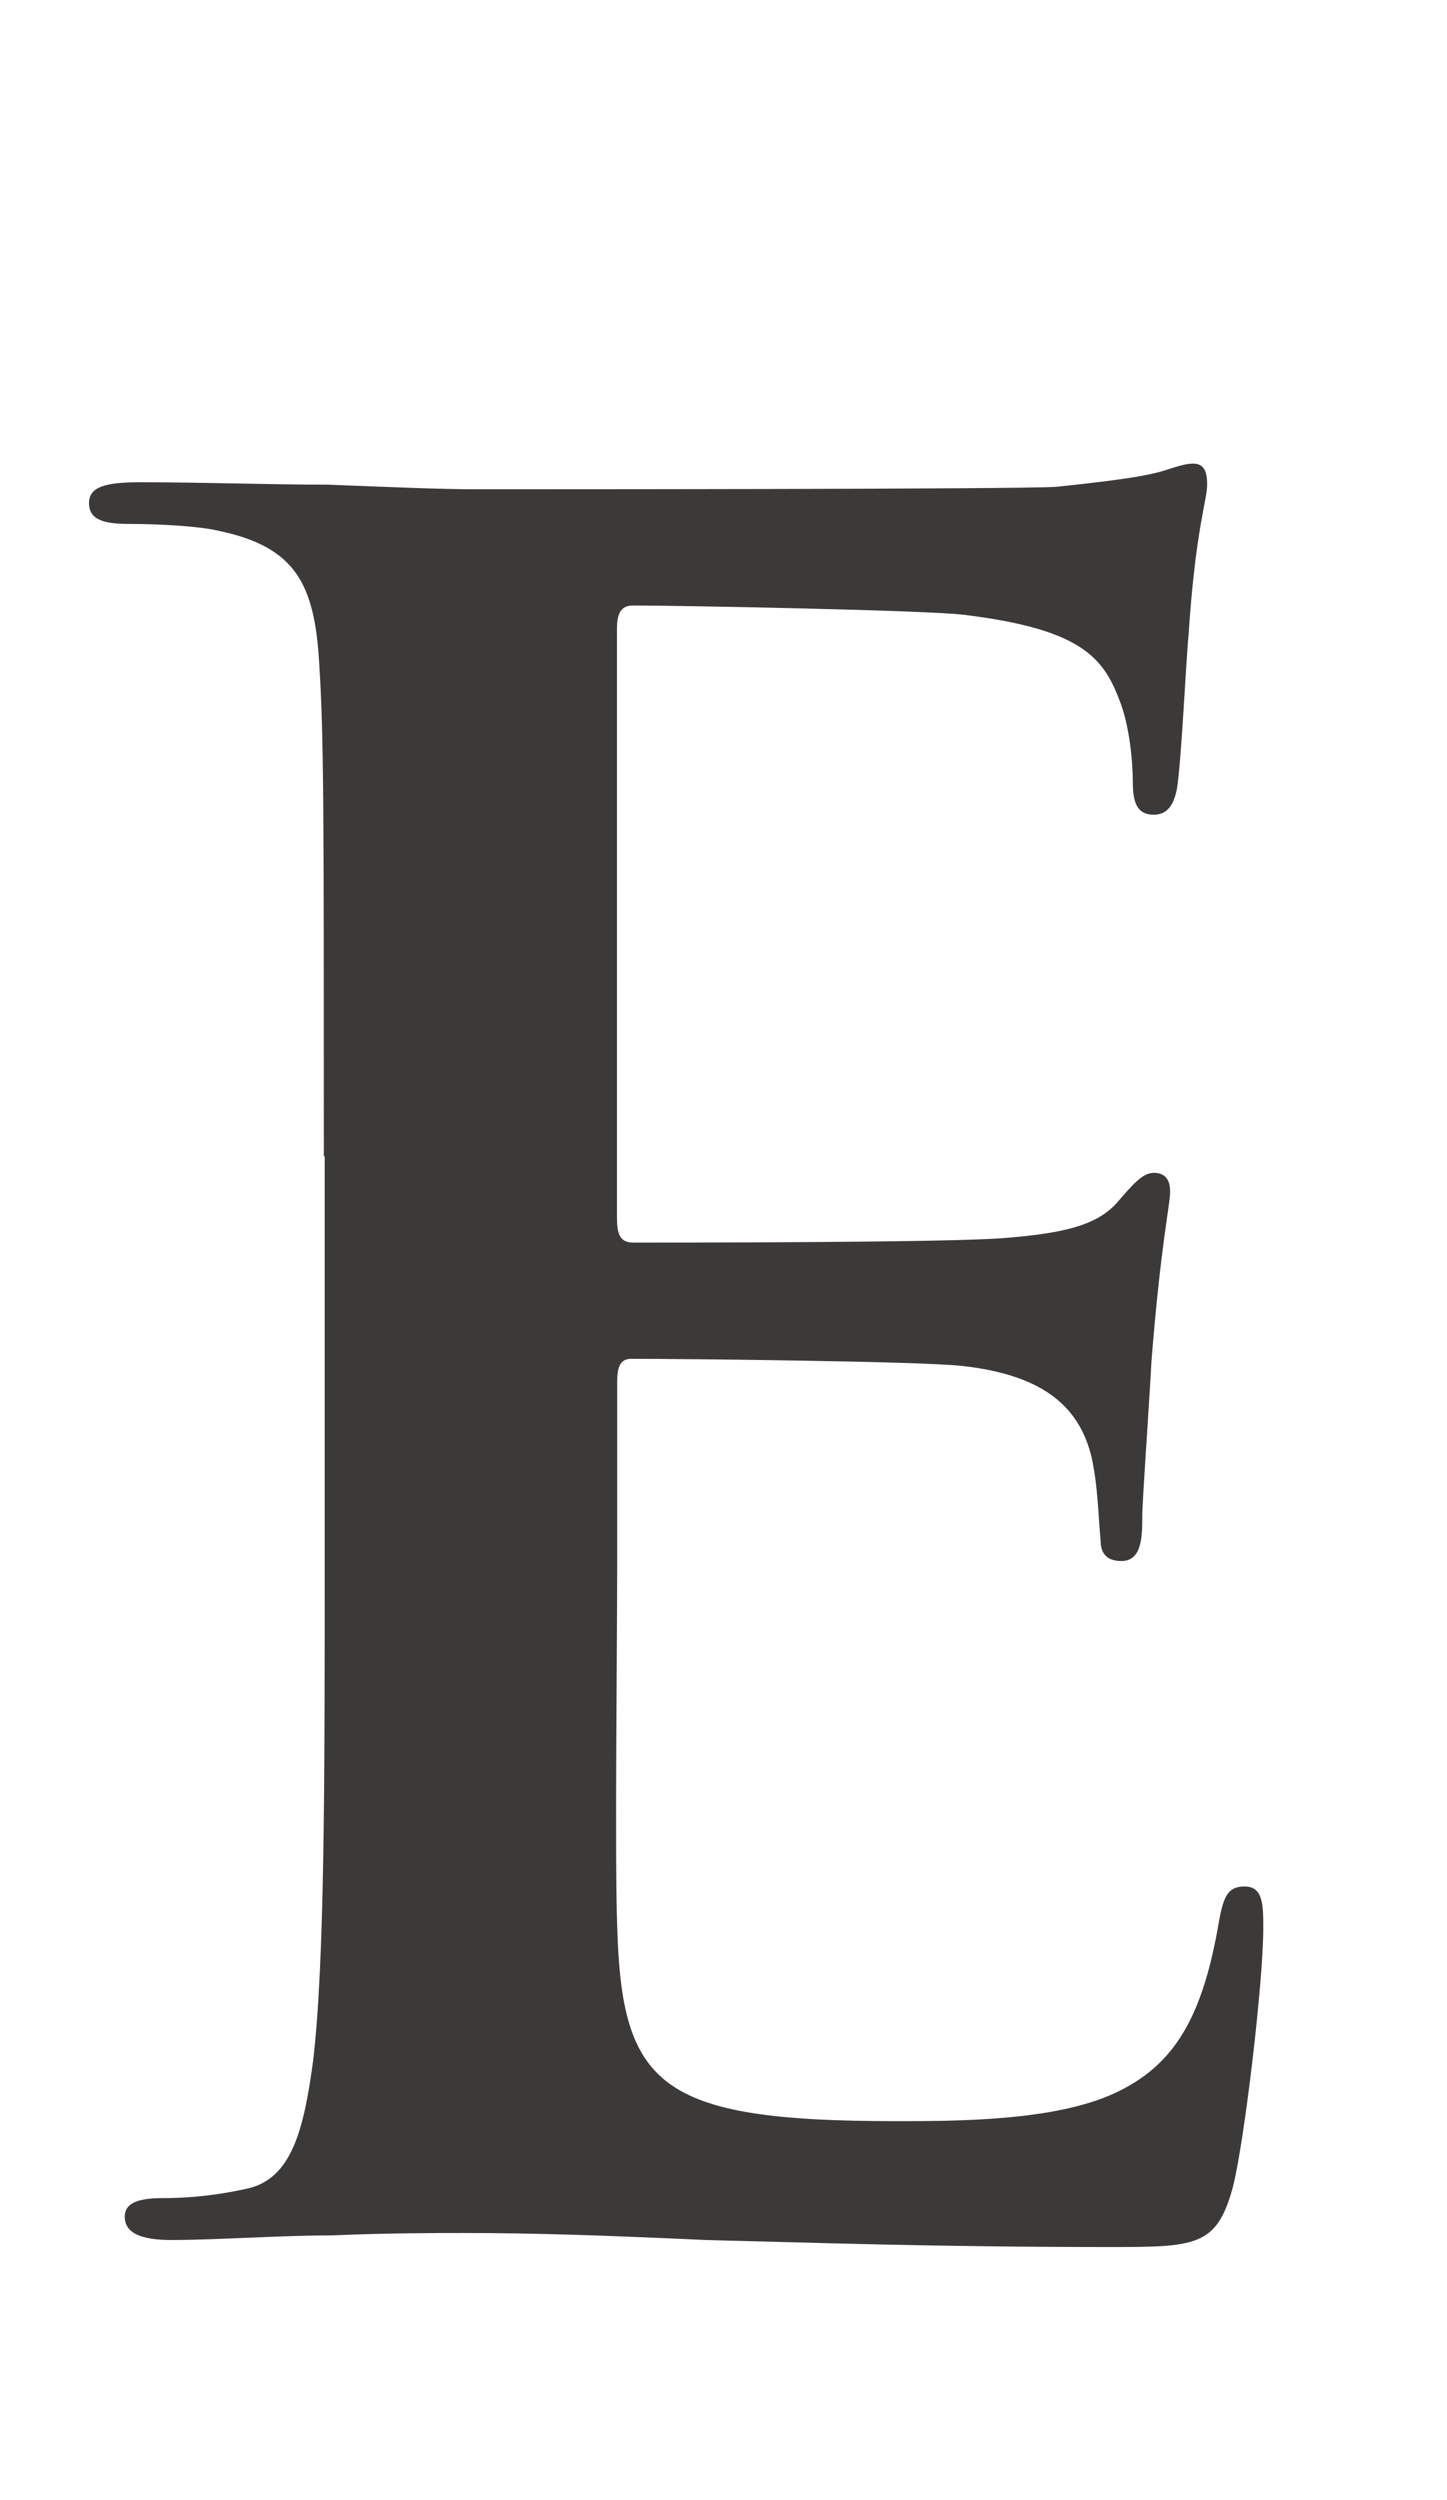
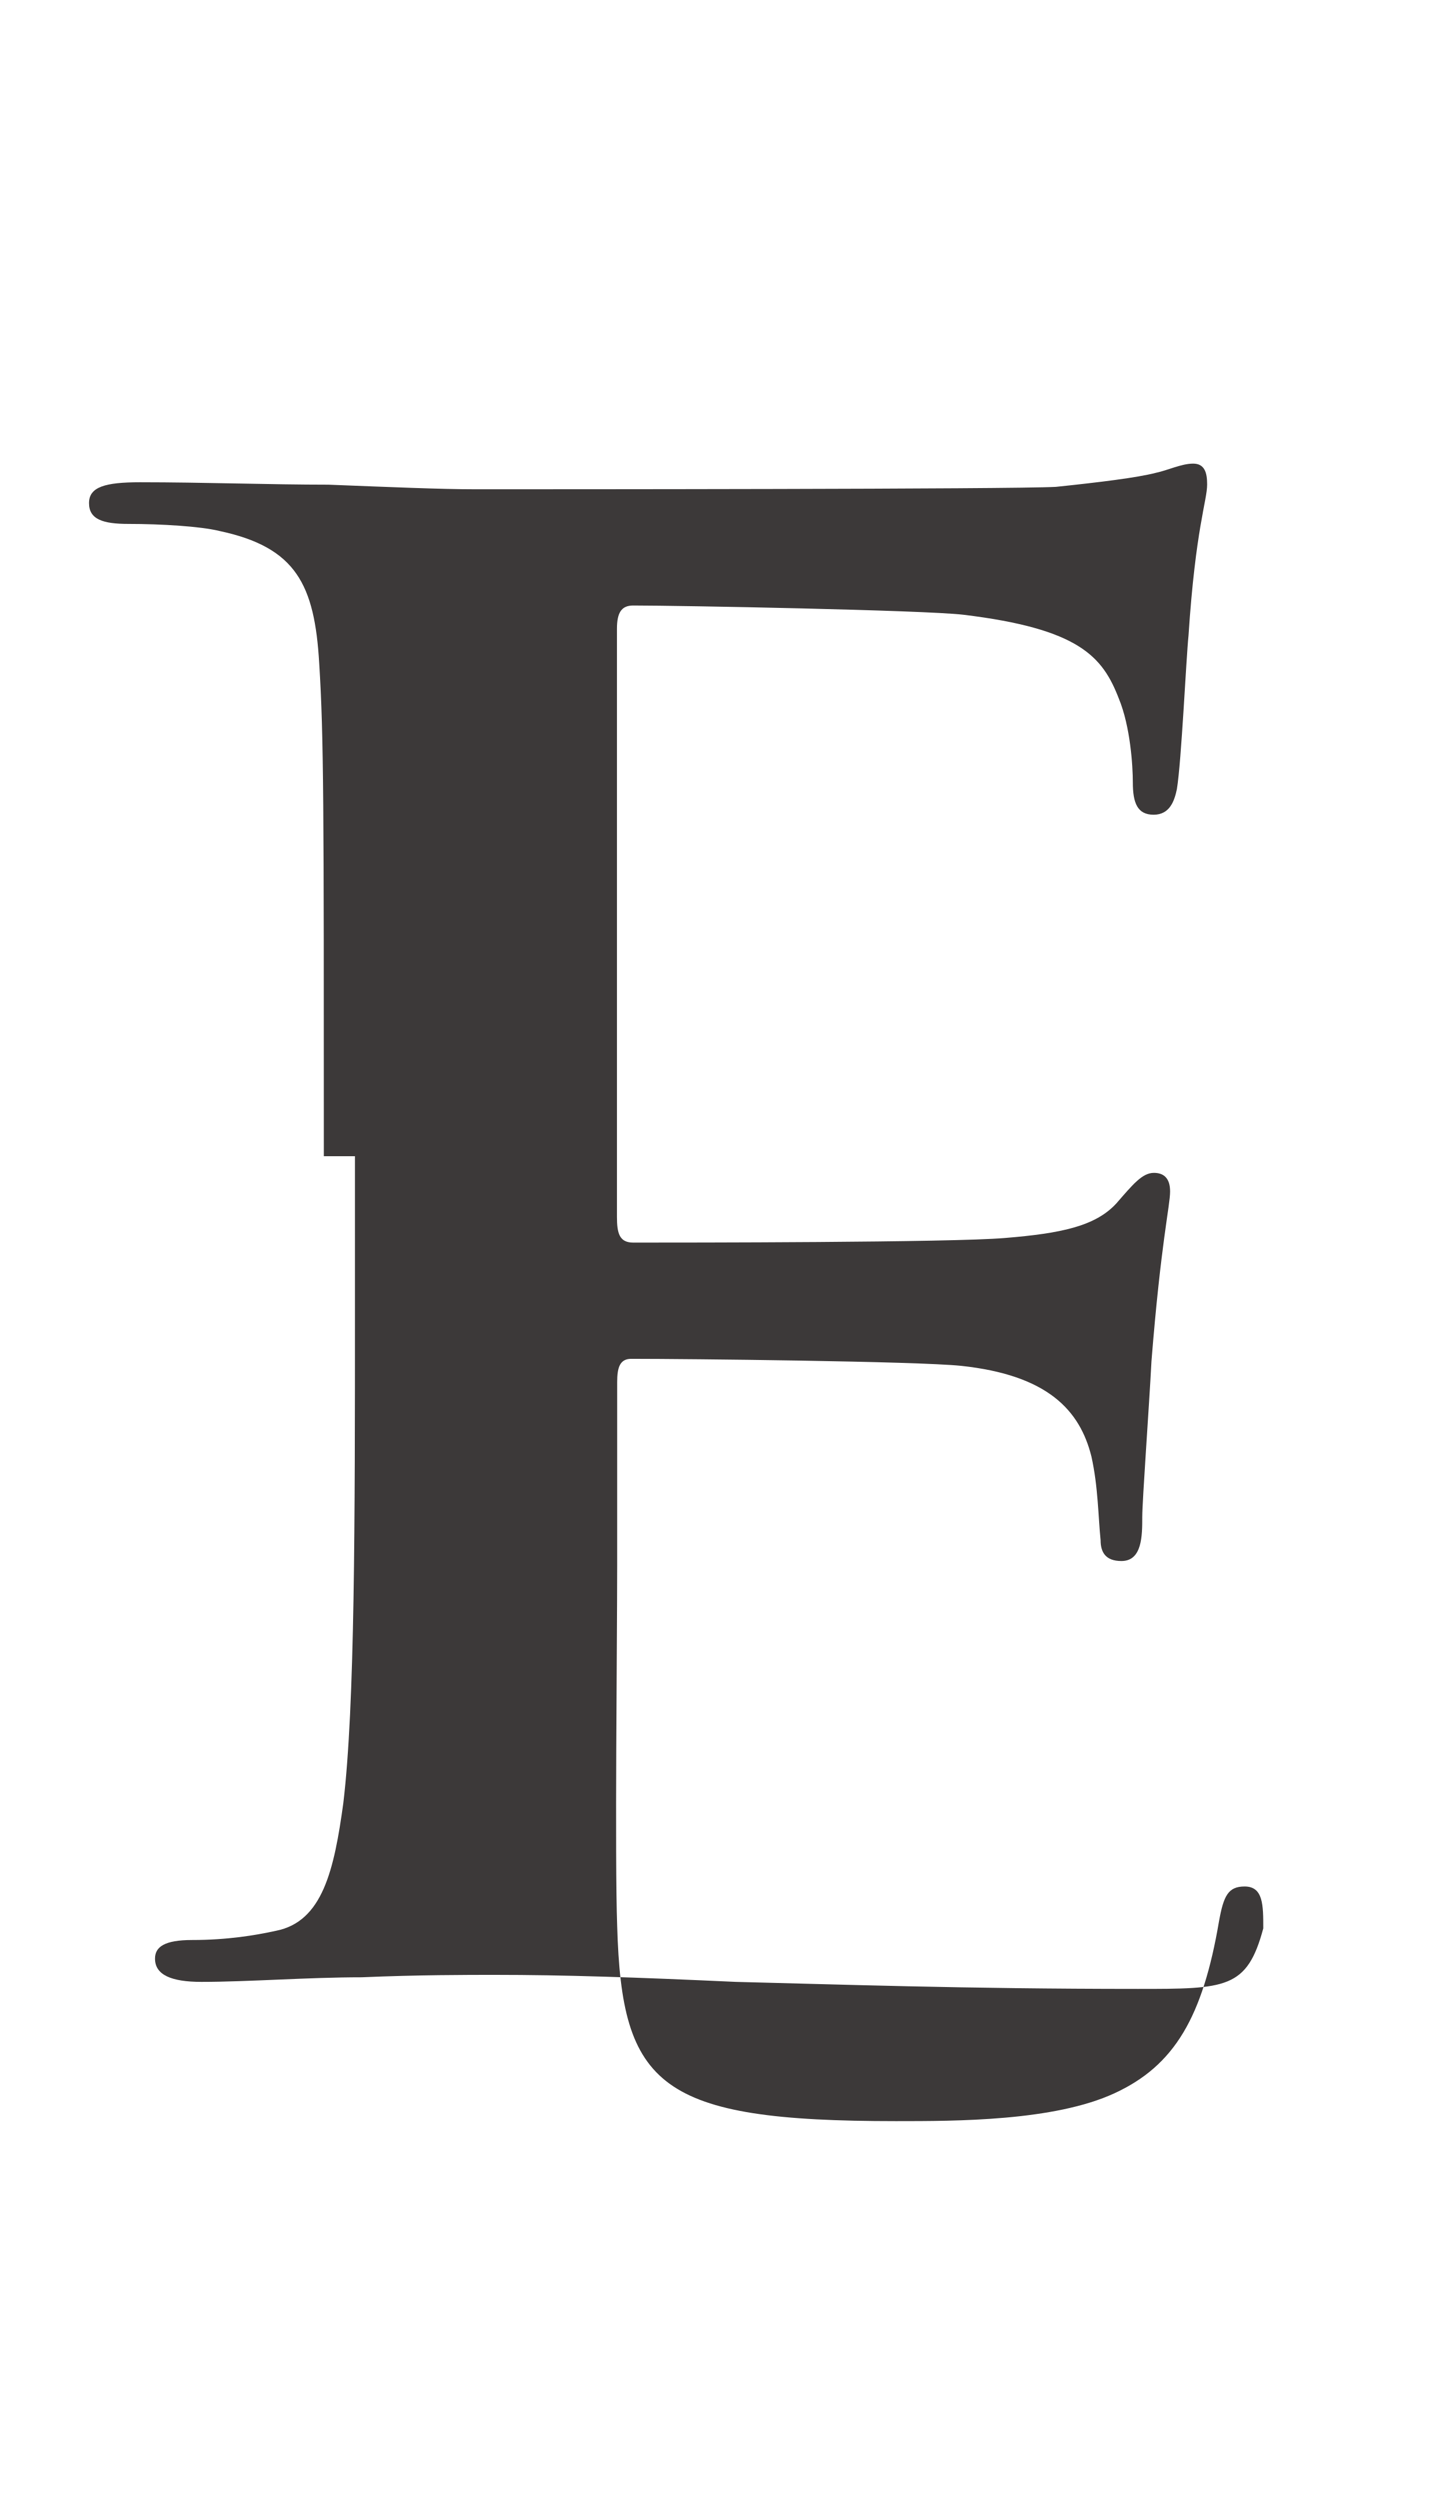
<svg xmlns="http://www.w3.org/2000/svg" version="1.1" id="圖層_1" x="0px" y="0px" viewBox="0 0 66 114" style="enable-background:new 0 0 66 114;" xml:space="preserve">
  <style type="text/css">
	.st0{fill:#3C3939;}
</style>
-   <path class="st0" d="M14.77,52.72c0-16.11,0-19.08-0.21-22.47c-0.21-3.6-1.06-5.3-4.56-6.04C9.15,24,7.35,23.89,5.86,23.89  c-1.17,0-1.8-0.21-1.8-0.95s0.74-0.95,2.33-0.95c2.86,0,5.94,0.11,8.59,0.11c2.76,0.11,5.19,0.21,6.68,0.21  c3.39,0,24.49,0,26.5-0.11c2.01-0.21,3.71-0.42,4.56-0.64c0.53-0.11,1.17-0.42,1.7-0.42c0.53,0,0.64,0.42,0.64,0.95  c0,0.74-0.53,2.01-0.85,6.89c-0.11,1.06-0.32,5.72-0.53,7c-0.11,0.53-0.32,1.17-1.06,1.17s-0.95-0.53-0.95-1.48  c0-0.74-0.11-2.54-0.64-3.82c-0.74-1.91-1.8-3.18-7.1-3.82c-1.8-0.21-12.93-0.42-15.05-0.42c-0.53,0-0.74,0.32-0.74,1.06v26.82  c0,0.74,0.11,1.17,0.74,1.17c2.33,0,14.52,0,16.96-0.21c2.54-0.21,4.13-0.53,5.09-1.59c0.74-0.85,1.17-1.38,1.7-1.38  c0.42,0,0.74,0.21,0.74,0.85s-0.42,2.33-0.85,7.74c-0.11,2.12-0.42,6.36-0.42,7.1c0,0.85,0,2.01-0.95,2.01  c-0.74,0-0.95-0.42-0.95-0.95c-0.11-1.06-0.11-2.44-0.42-3.82c-0.53-2.12-2.01-3.71-5.94-4.13c-2.01-0.21-12.51-0.32-15.05-0.32  c-0.53,0-0.64,0.42-0.64,1.06v8.37c0,3.6-0.11,13.36,0,16.43c0.21,7.31,1.91,8.9,12.72,8.9c2.76,0,7.21,0,9.96-1.27  c2.76-1.27,4.03-3.5,4.77-7.84c0.21-1.17,0.42-1.59,1.17-1.59c0.85,0,0.85,0.85,0.85,1.91c0,2.44-0.85,9.65-1.38,11.77  c-0.74,2.76-1.7,2.76-5.72,2.76c-7.95,0-13.78-0.21-18.34-0.32c-4.56-0.21-7.84-0.32-11.02-0.32c-1.17,0-3.5,0-6.04,0.11  c-2.44,0-5.19,0.21-7.31,0.21c-1.38,0-2.12-0.32-2.12-1.06c0-0.53,0.42-0.85,1.7-0.85c1.59,0,2.86-0.21,3.82-0.42  c2.12-0.42,2.65-2.76,3.07-5.83c0.53-4.45,0.53-12.83,0.53-22.58V52.72z" />
+   <path class="st0" d="M14.77,52.72c0-16.11,0-19.08-0.21-22.47c-0.21-3.6-1.06-5.3-4.56-6.04C9.15,24,7.35,23.89,5.86,23.89  c-1.17,0-1.8-0.21-1.8-0.95s0.74-0.95,2.33-0.95c2.86,0,5.94,0.11,8.59,0.11c2.76,0.11,5.19,0.21,6.68,0.21  c3.39,0,24.49,0,26.5-0.11c2.01-0.21,3.71-0.42,4.56-0.64c0.53-0.11,1.17-0.42,1.7-0.42c0.53,0,0.64,0.42,0.64,0.95  c0,0.74-0.53,2.01-0.85,6.89c-0.11,1.06-0.32,5.72-0.53,7c-0.11,0.53-0.32,1.17-1.06,1.17s-0.95-0.53-0.95-1.48  c0-0.74-0.11-2.54-0.64-3.82c-0.74-1.91-1.8-3.18-7.1-3.82c-1.8-0.21-12.93-0.42-15.05-0.42c-0.53,0-0.74,0.32-0.74,1.06v26.82  c0,0.74,0.11,1.17,0.74,1.17c2.33,0,14.52,0,16.96-0.21c2.54-0.21,4.13-0.53,5.09-1.59c0.74-0.85,1.17-1.38,1.7-1.38  c0.42,0,0.74,0.21,0.74,0.85s-0.42,2.33-0.85,7.74c-0.11,2.12-0.42,6.36-0.42,7.1c0,0.85,0,2.01-0.95,2.01  c-0.74,0-0.95-0.42-0.95-0.95c-0.11-1.06-0.11-2.44-0.42-3.82c-0.53-2.12-2.01-3.71-5.94-4.13c-2.01-0.21-12.51-0.32-15.05-0.32  c-0.53,0-0.64,0.42-0.64,1.06v8.37c0,3.6-0.11,13.36,0,16.43c0.21,7.31,1.91,8.9,12.72,8.9c2.76,0,7.21,0,9.96-1.27  c2.76-1.27,4.03-3.5,4.77-7.84c0.21-1.17,0.42-1.59,1.17-1.59c0.85,0,0.85,0.85,0.85,1.91c-0.74,2.76-1.7,2.76-5.72,2.76c-7.95,0-13.78-0.21-18.34-0.32c-4.56-0.21-7.84-0.32-11.02-0.32c-1.17,0-3.5,0-6.04,0.11  c-2.44,0-5.19,0.21-7.31,0.21c-1.38,0-2.12-0.32-2.12-1.06c0-0.53,0.42-0.85,1.7-0.85c1.59,0,2.86-0.21,3.82-0.42  c2.12-0.42,2.65-2.76,3.07-5.83c0.53-4.45,0.53-12.83,0.53-22.58V52.72z" />
</svg>